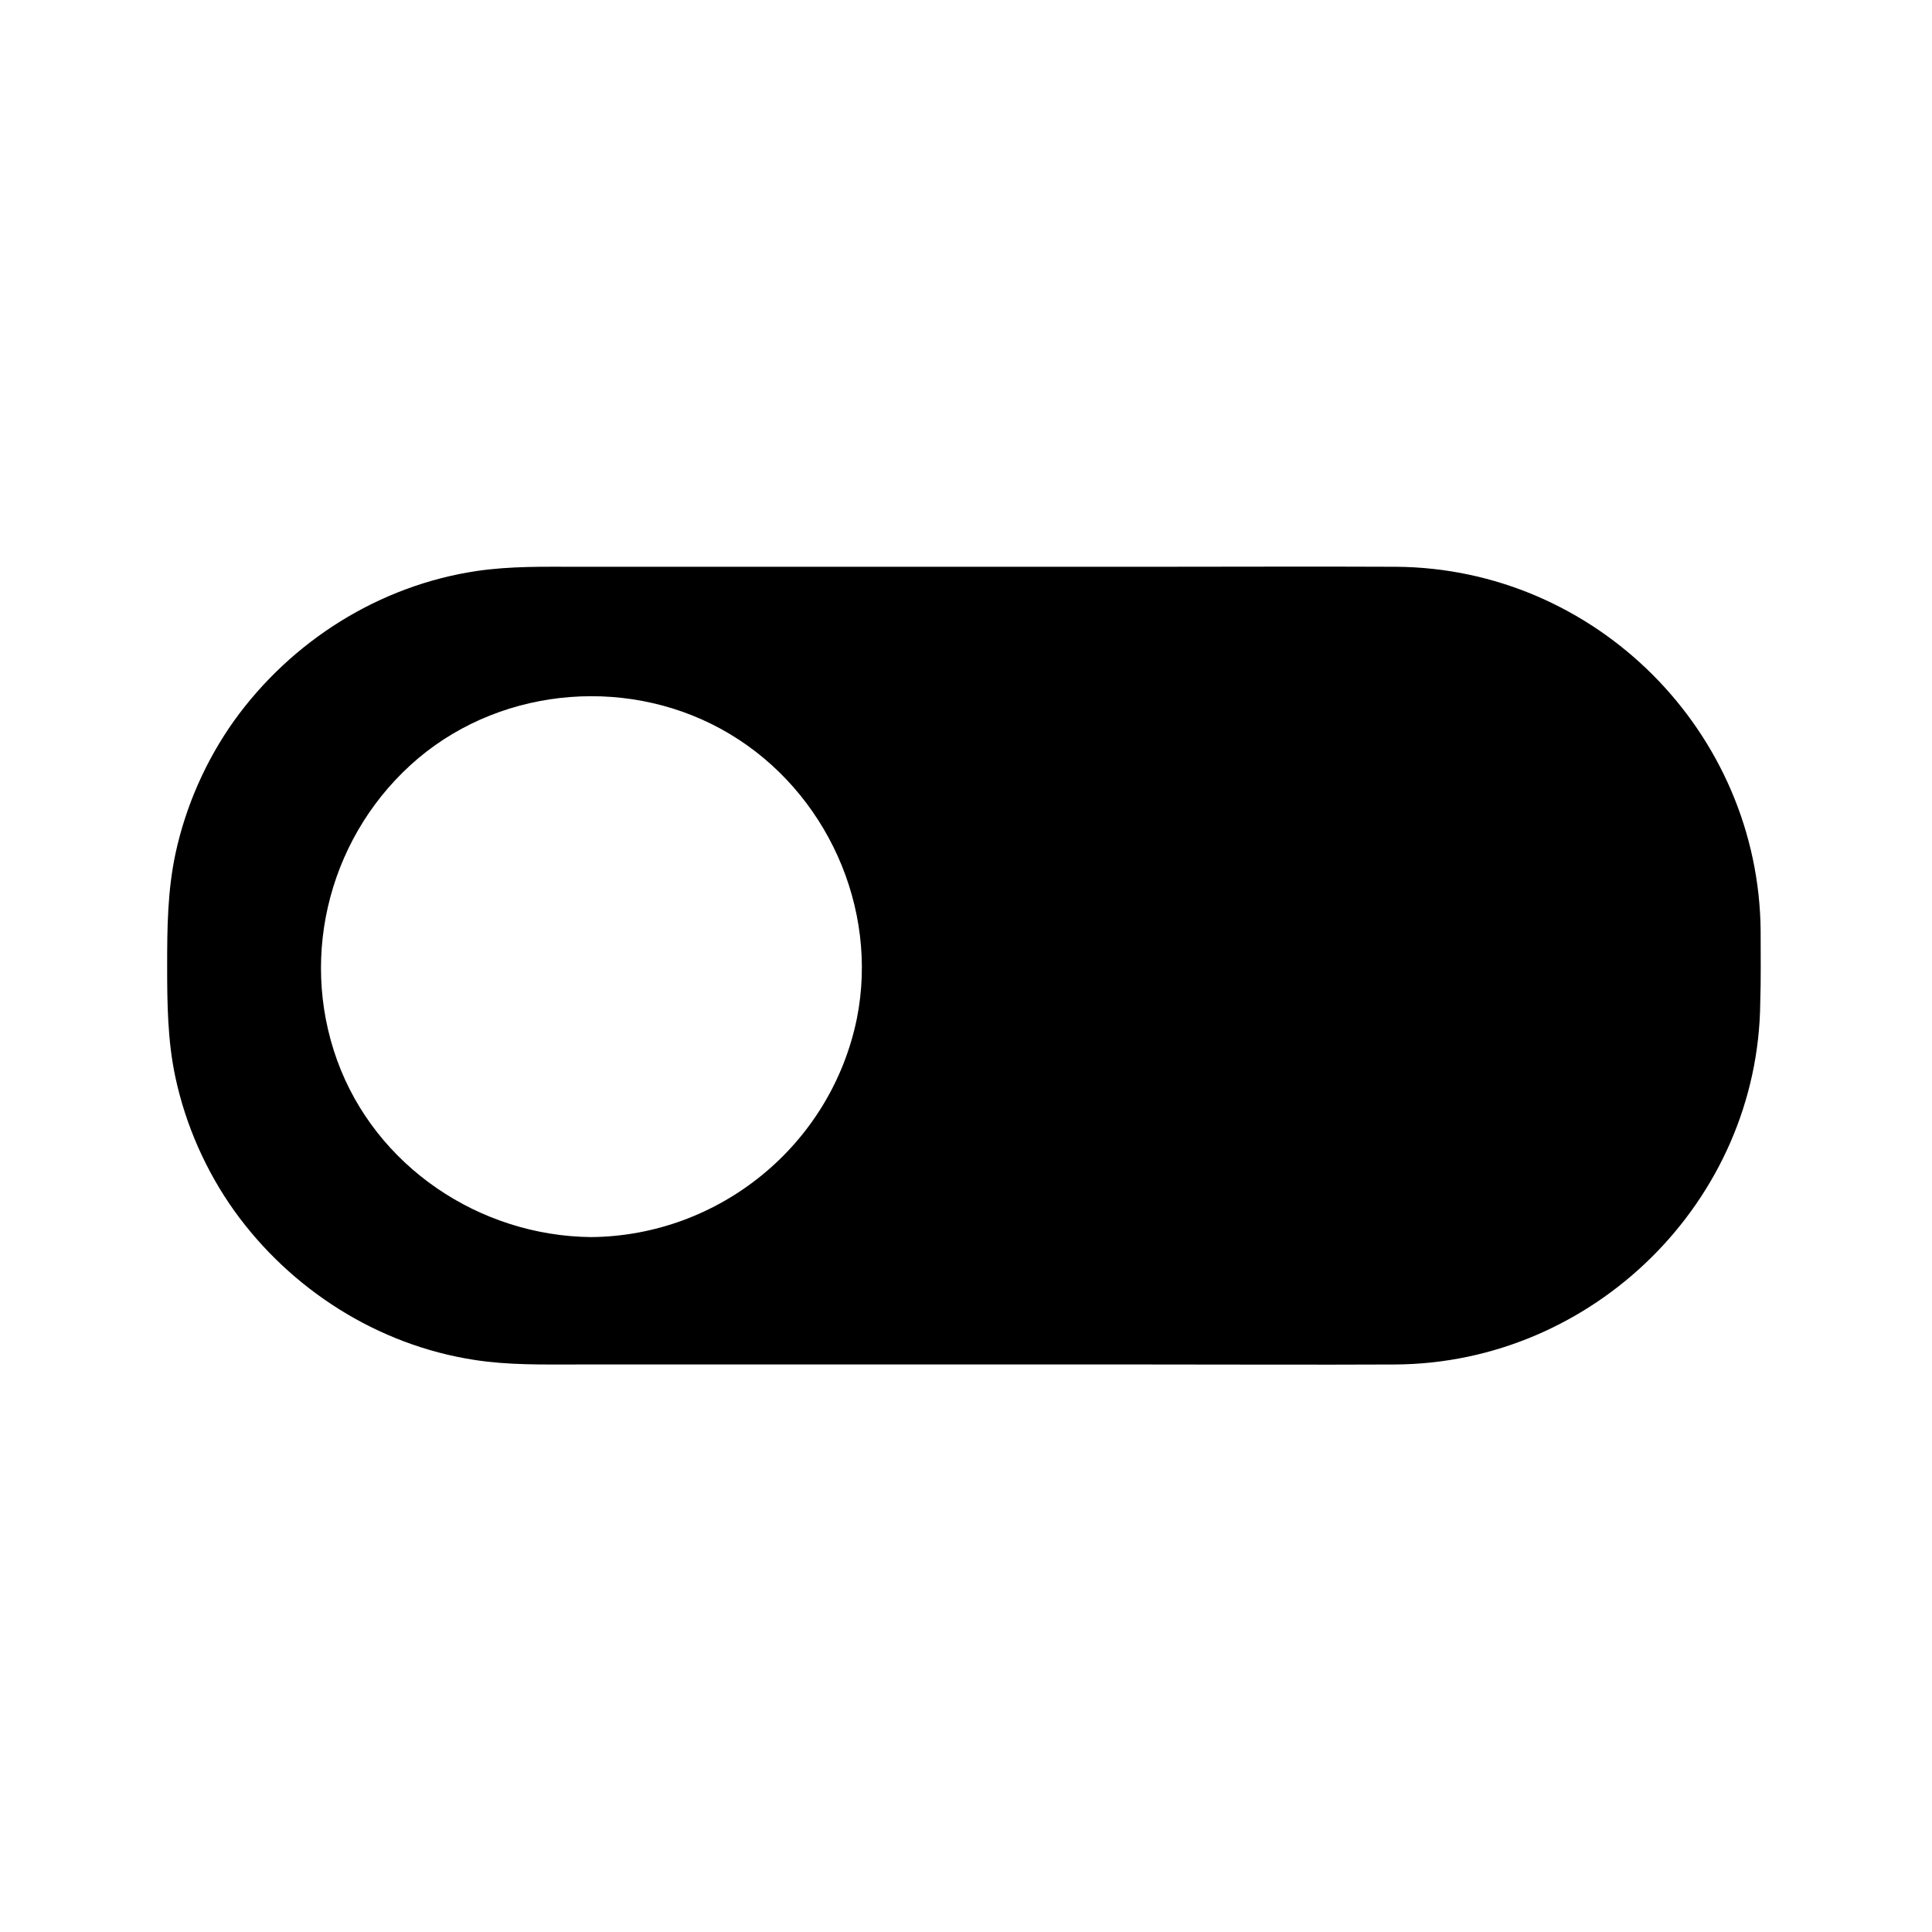
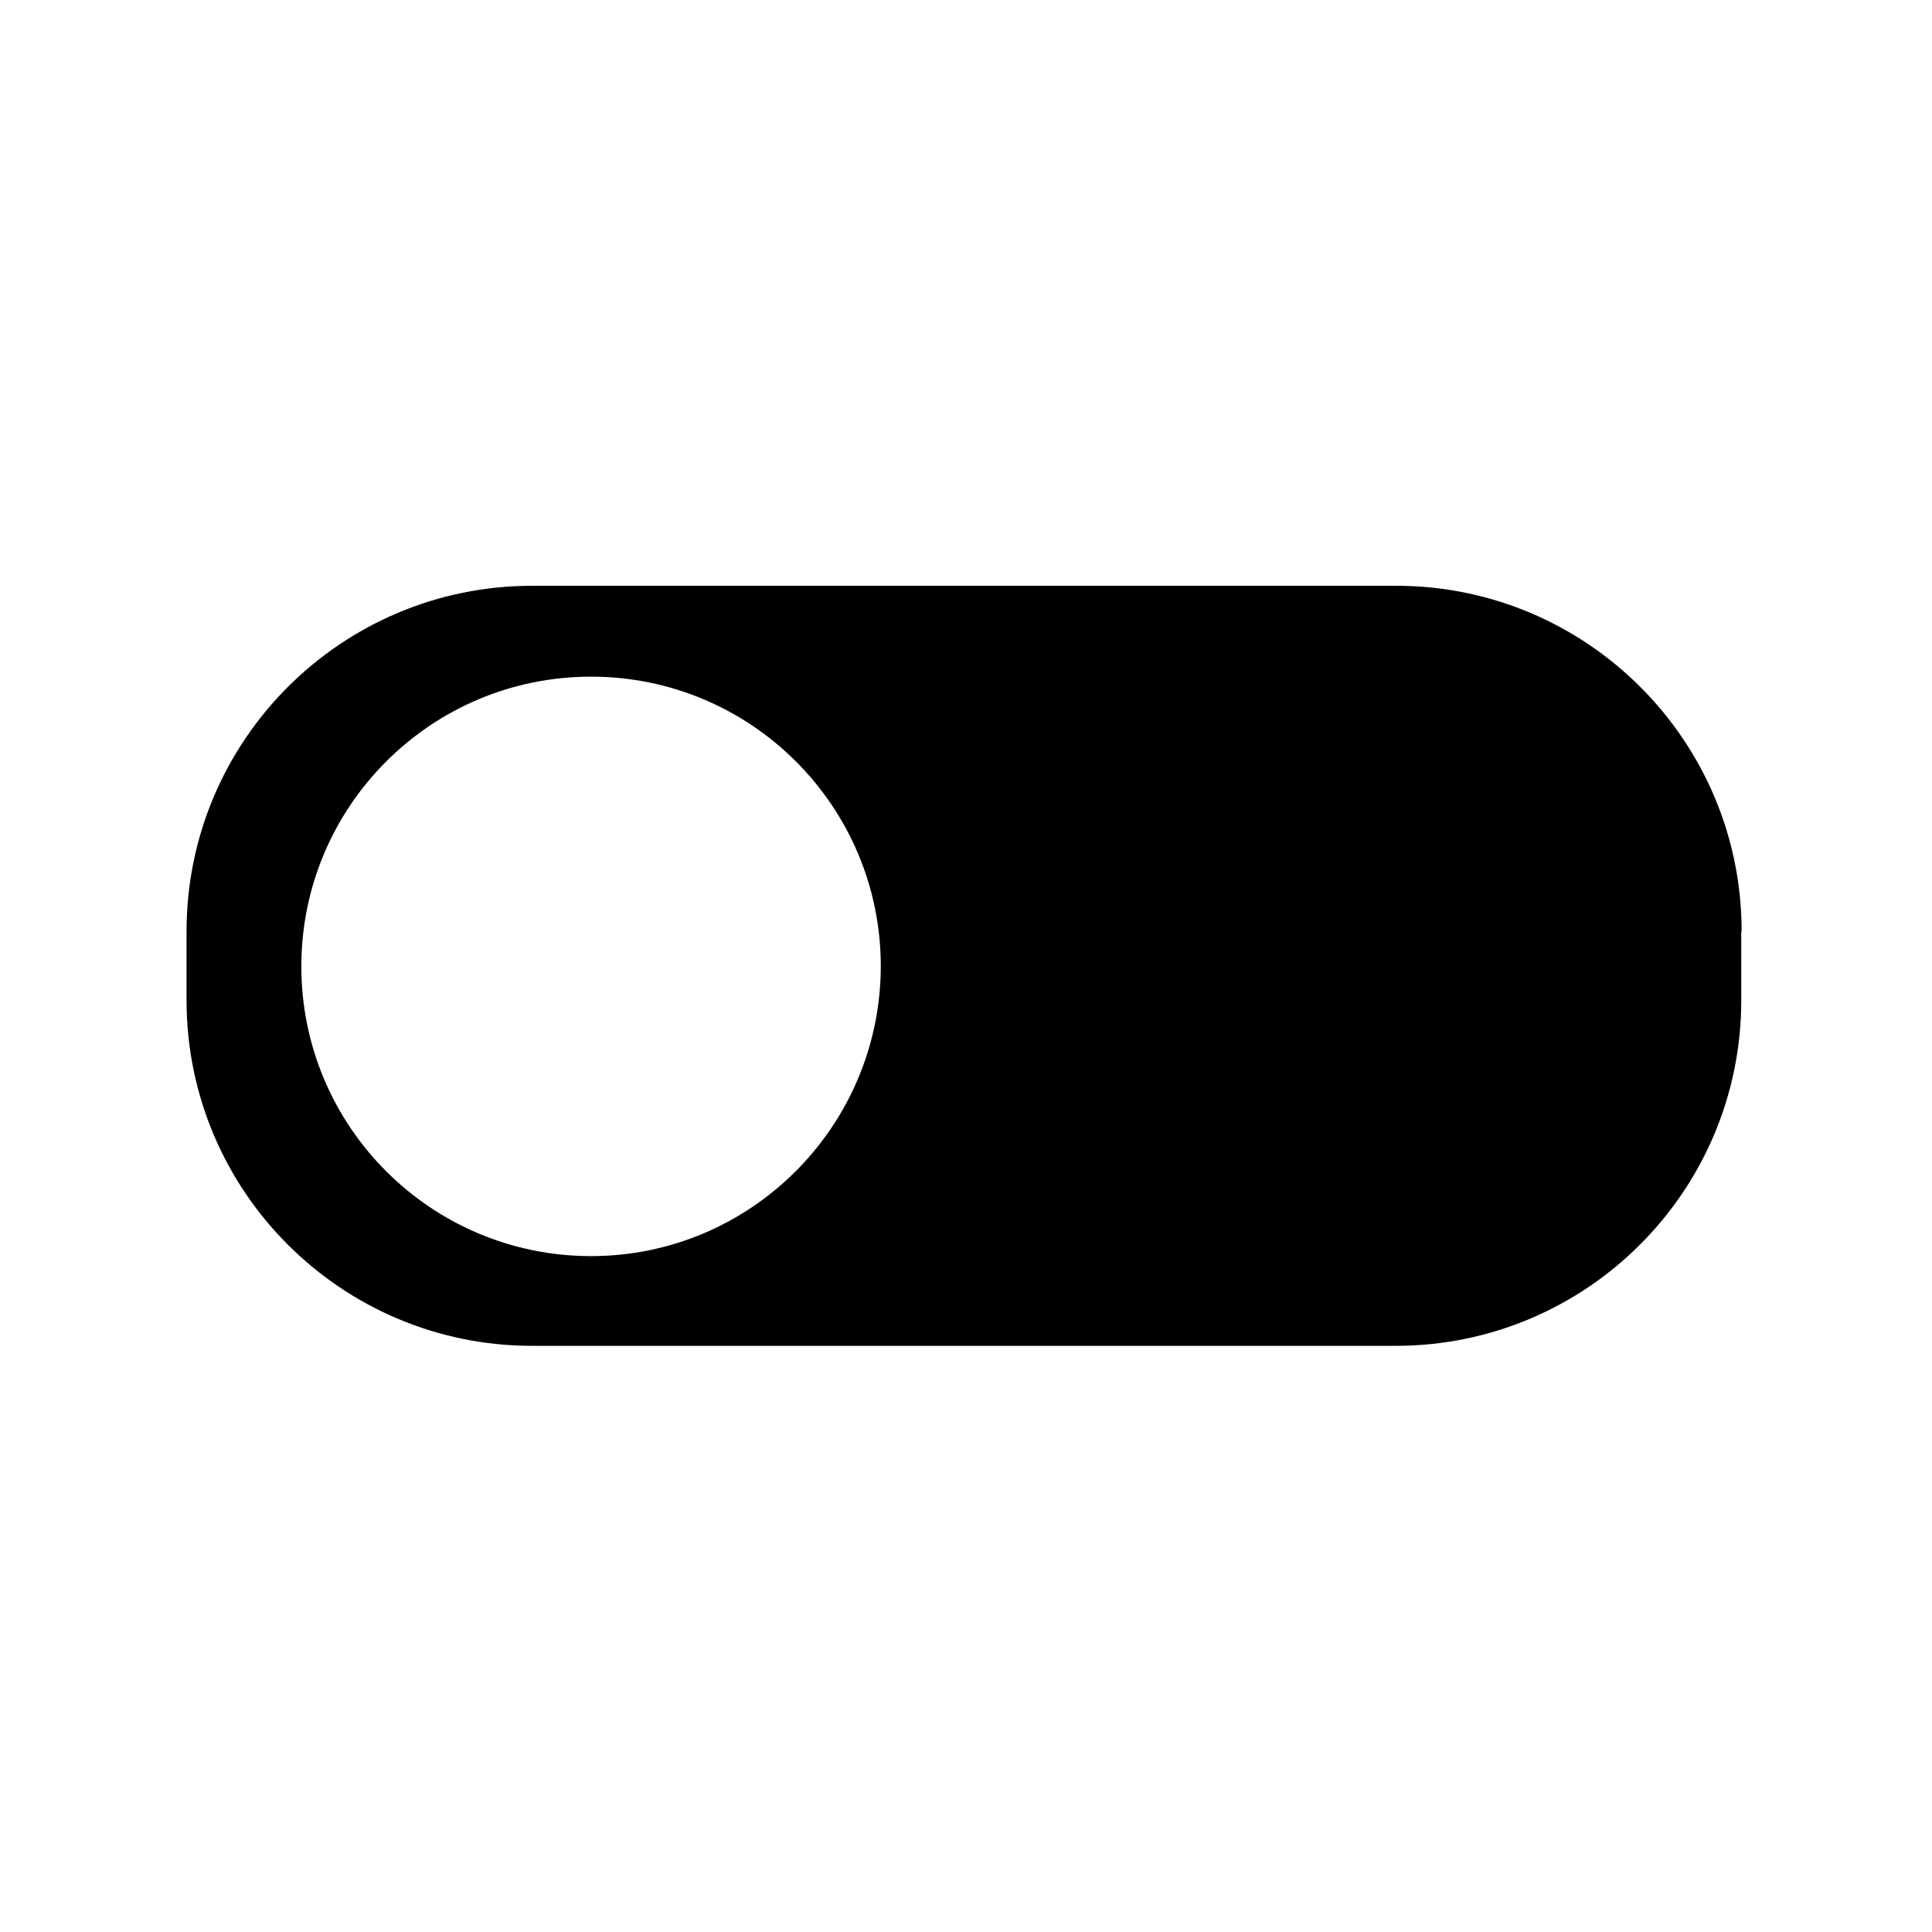
<svg xmlns="http://www.w3.org/2000/svg" fill="#000000" width="800px" height="800px" version="1.1" viewBox="144 144 512 512">
  <g>
    <path d="m605.55 390.83c0-50.582-41.012-91.594-91.594-91.594l-228.93 0.004c-50.582 0-91.59 41.008-91.59 91.59v18.238c0 50.582 41.012 91.594 91.594 91.594h228.83c50.582 0 91.594-41.012 91.594-91.594l-0.004-18.238zm-304.91 86.051c-42.422 0-76.781-34.359-76.781-76.781s34.359-76.781 76.781-76.781c42.422 0 76.781 34.359 76.781 76.781-0.102 42.422-34.461 76.781-76.781 76.781z" />
-     <path d="m610.59 390.83c-0.402-52.898-43.73-96.328-96.73-96.629-21.562-0.102-43.023 0-64.59 0h-112.05-40.102c-8.969 0-17.734-0.203-26.703 1.109-25.895 3.828-49.172 18.539-64.387 39.699-7.457 10.48-12.797 22.57-15.516 35.164-2.117 9.875-2.215 19.75-2.215 29.727 0 9.977 0.102 19.949 2.215 29.727 2.719 12.594 8.062 24.688 15.516 35.164 15.012 20.957 38.09 35.668 63.68 39.598 9.07 1.41 18.035 1.211 27.105 1.211h39.902 112.45c21.562 0 43.023 0.102 64.59 0 52.496-0.301 96.227-43.328 96.73-95.926 0.203-6.148 0.102-12.496 0.102-18.844 0-6.449-10.078-6.449-10.078 0 0 19.145 0.203 37.586-8.262 55.316-10.68 22.27-30.633 39.398-54.41 46.148-10.48 3.023-21.059 3.324-31.738 3.324h-34.66-106.61-76.477c-15.617 0-30.633-2.922-44.438-10.379-21.965-11.992-37.988-33.152-43.43-57.535-2.016-9.168-2.016-18.438-2.016-27.711 0-9.574 0-19.043 2.117-28.414 5.644-24.383 21.766-45.445 43.832-57.234 22.773-12.191 47.961-10.078 72.852-10.078h103.68 85.043c10.984 0 21.766 0.402 32.445 3.527 23.98 7.055 43.934 24.586 54.312 47.156 5.141 11.184 7.656 23.578 7.758 35.871-0.004 6.559 10.07 6.559 10.07 0.008z" />
-     <path d="m300.65 471.84c-29.625-0.301-57.133-18.742-67.309-46.855-10.277-28.414-1.613-60.457 21.461-80.004 22.973-19.348 56.93-21.867 82.625-6.449 25.594 15.316 39.5 46.047 33.656 75.371-6.856 33.555-36.477 57.637-70.434 57.938-6.449 0.102-6.449 10.176 0 10.078 34.16-0.301 64.891-21.664 76.781-53.707 11.891-32.043 1.613-69.625-24.789-91.191-26.602-21.664-64.891-24.789-94.414-6.852-29.32 17.836-44.438 52.801-37.684 86.453 7.559 37.785 41.918 64.992 80.105 65.293 6.449 0.105 6.449-9.973 0-10.074z" />
  </g>
</svg>